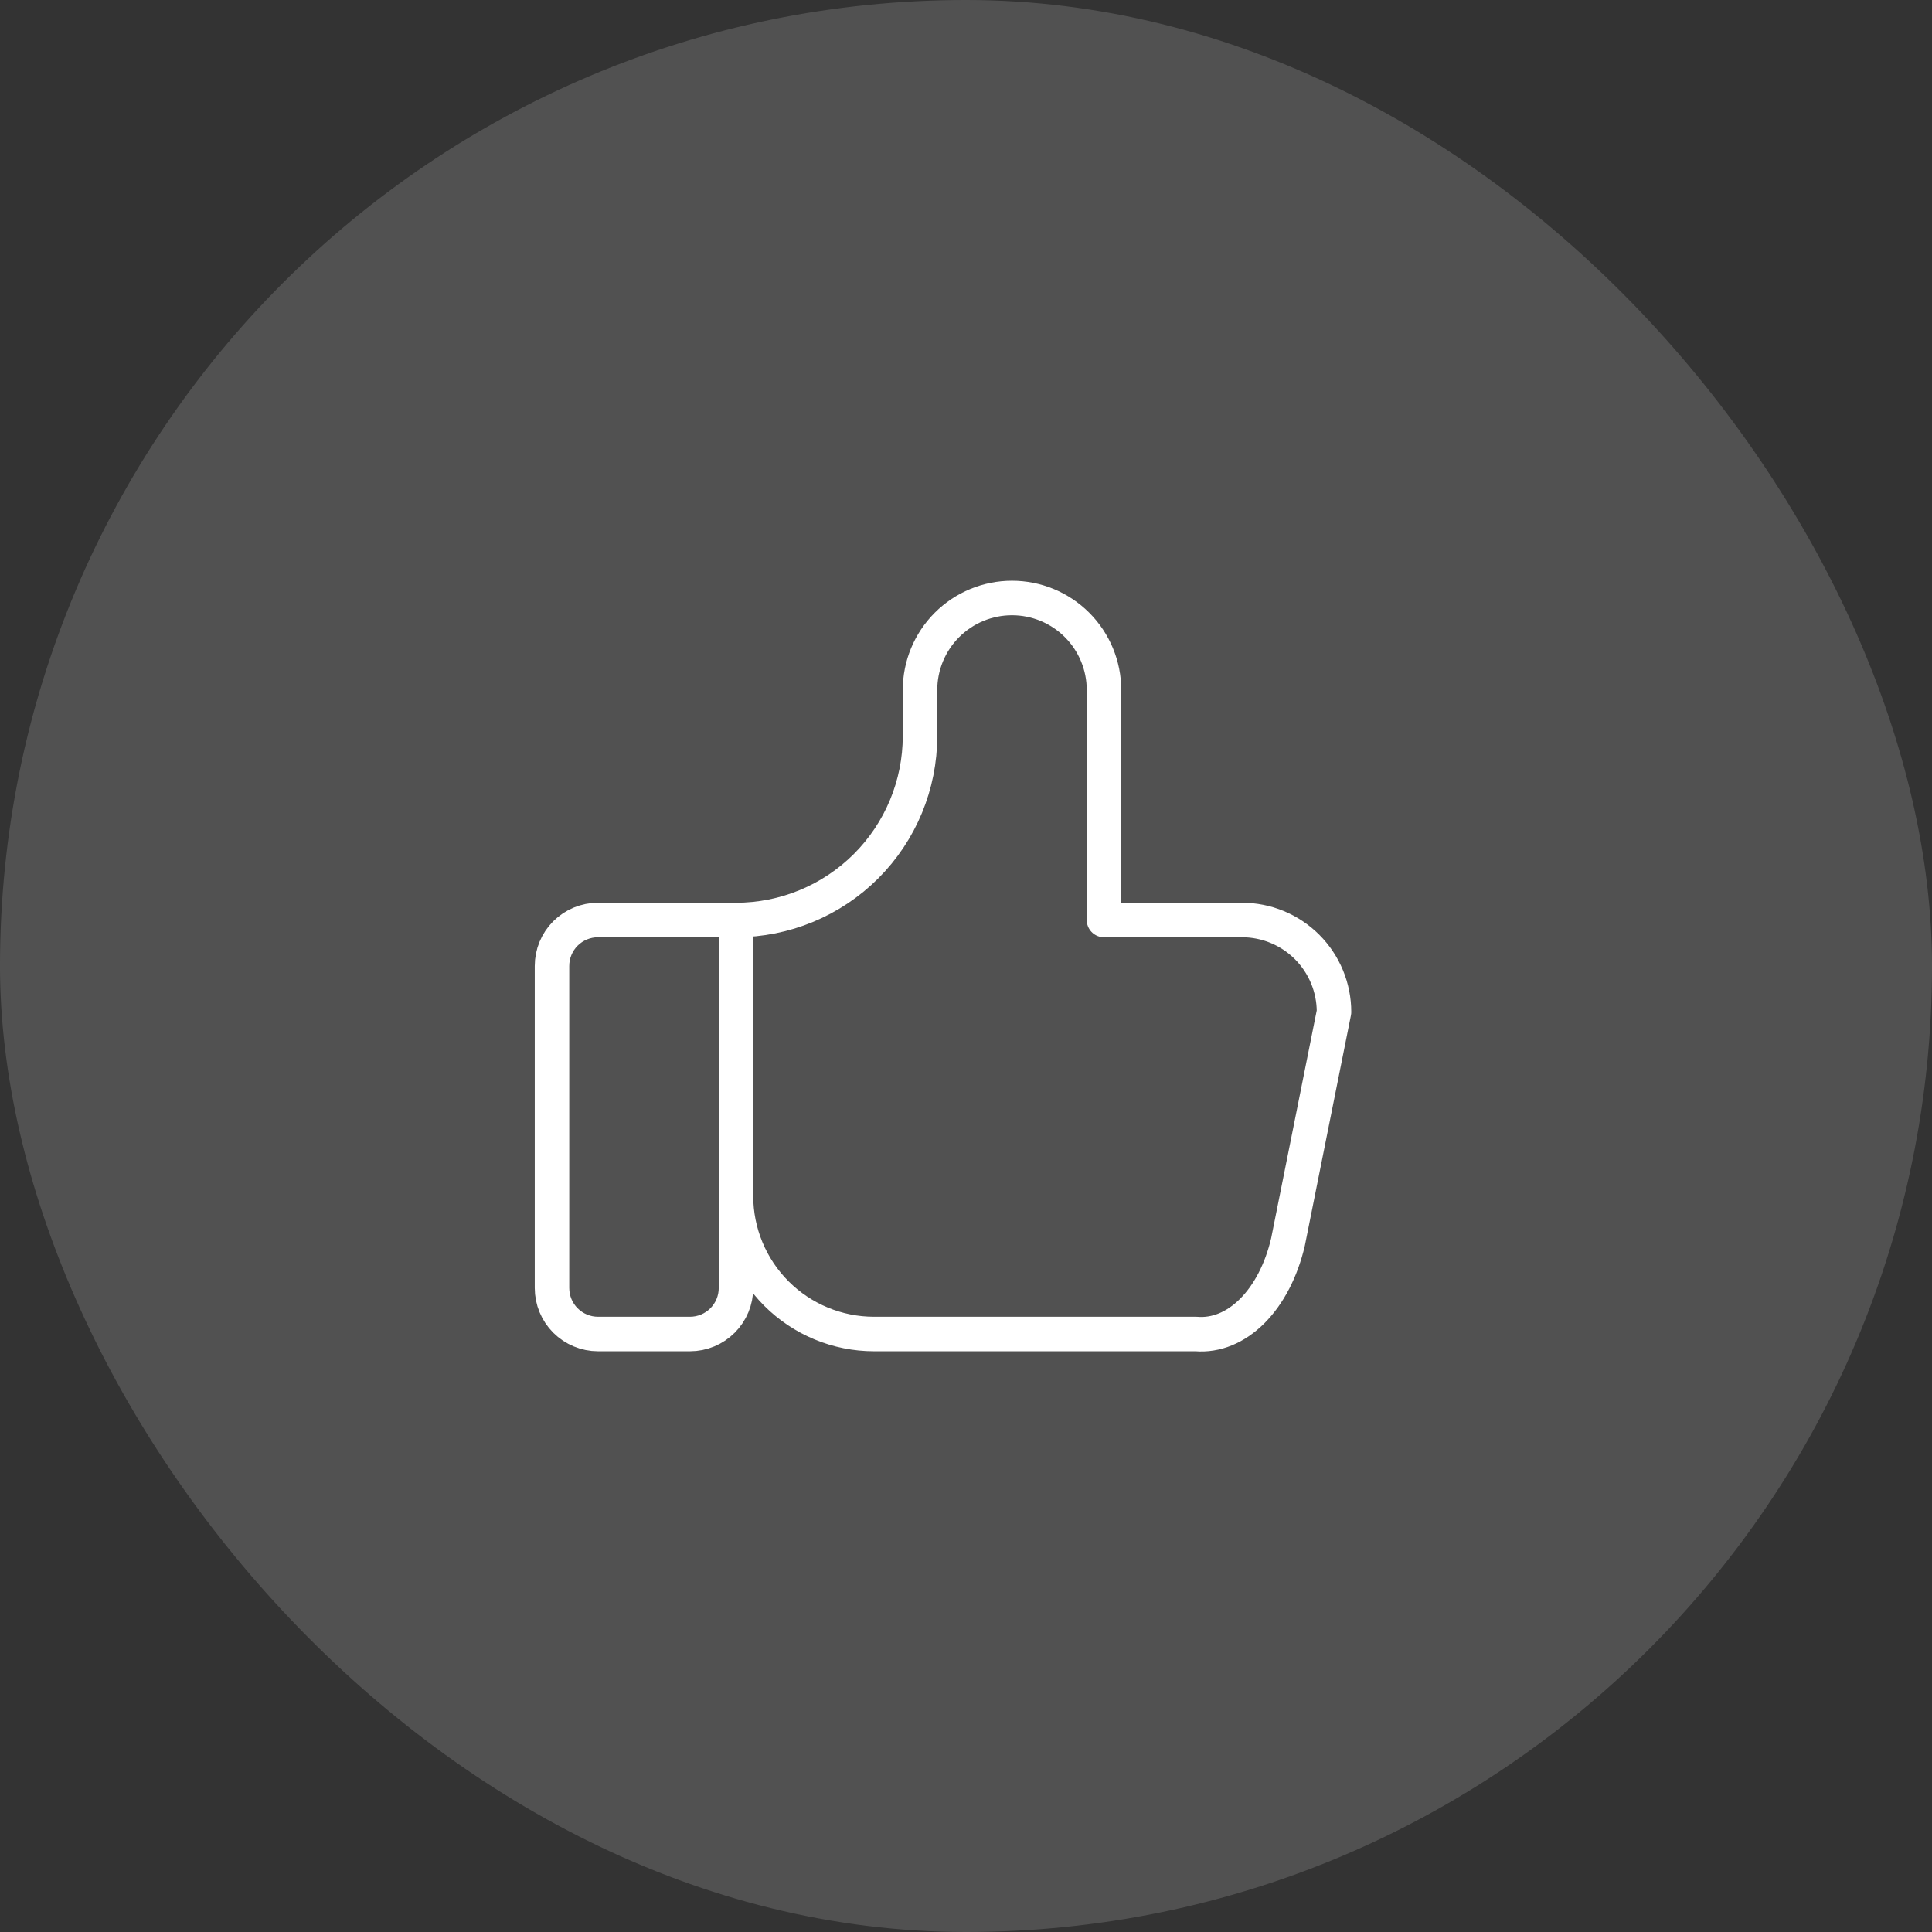
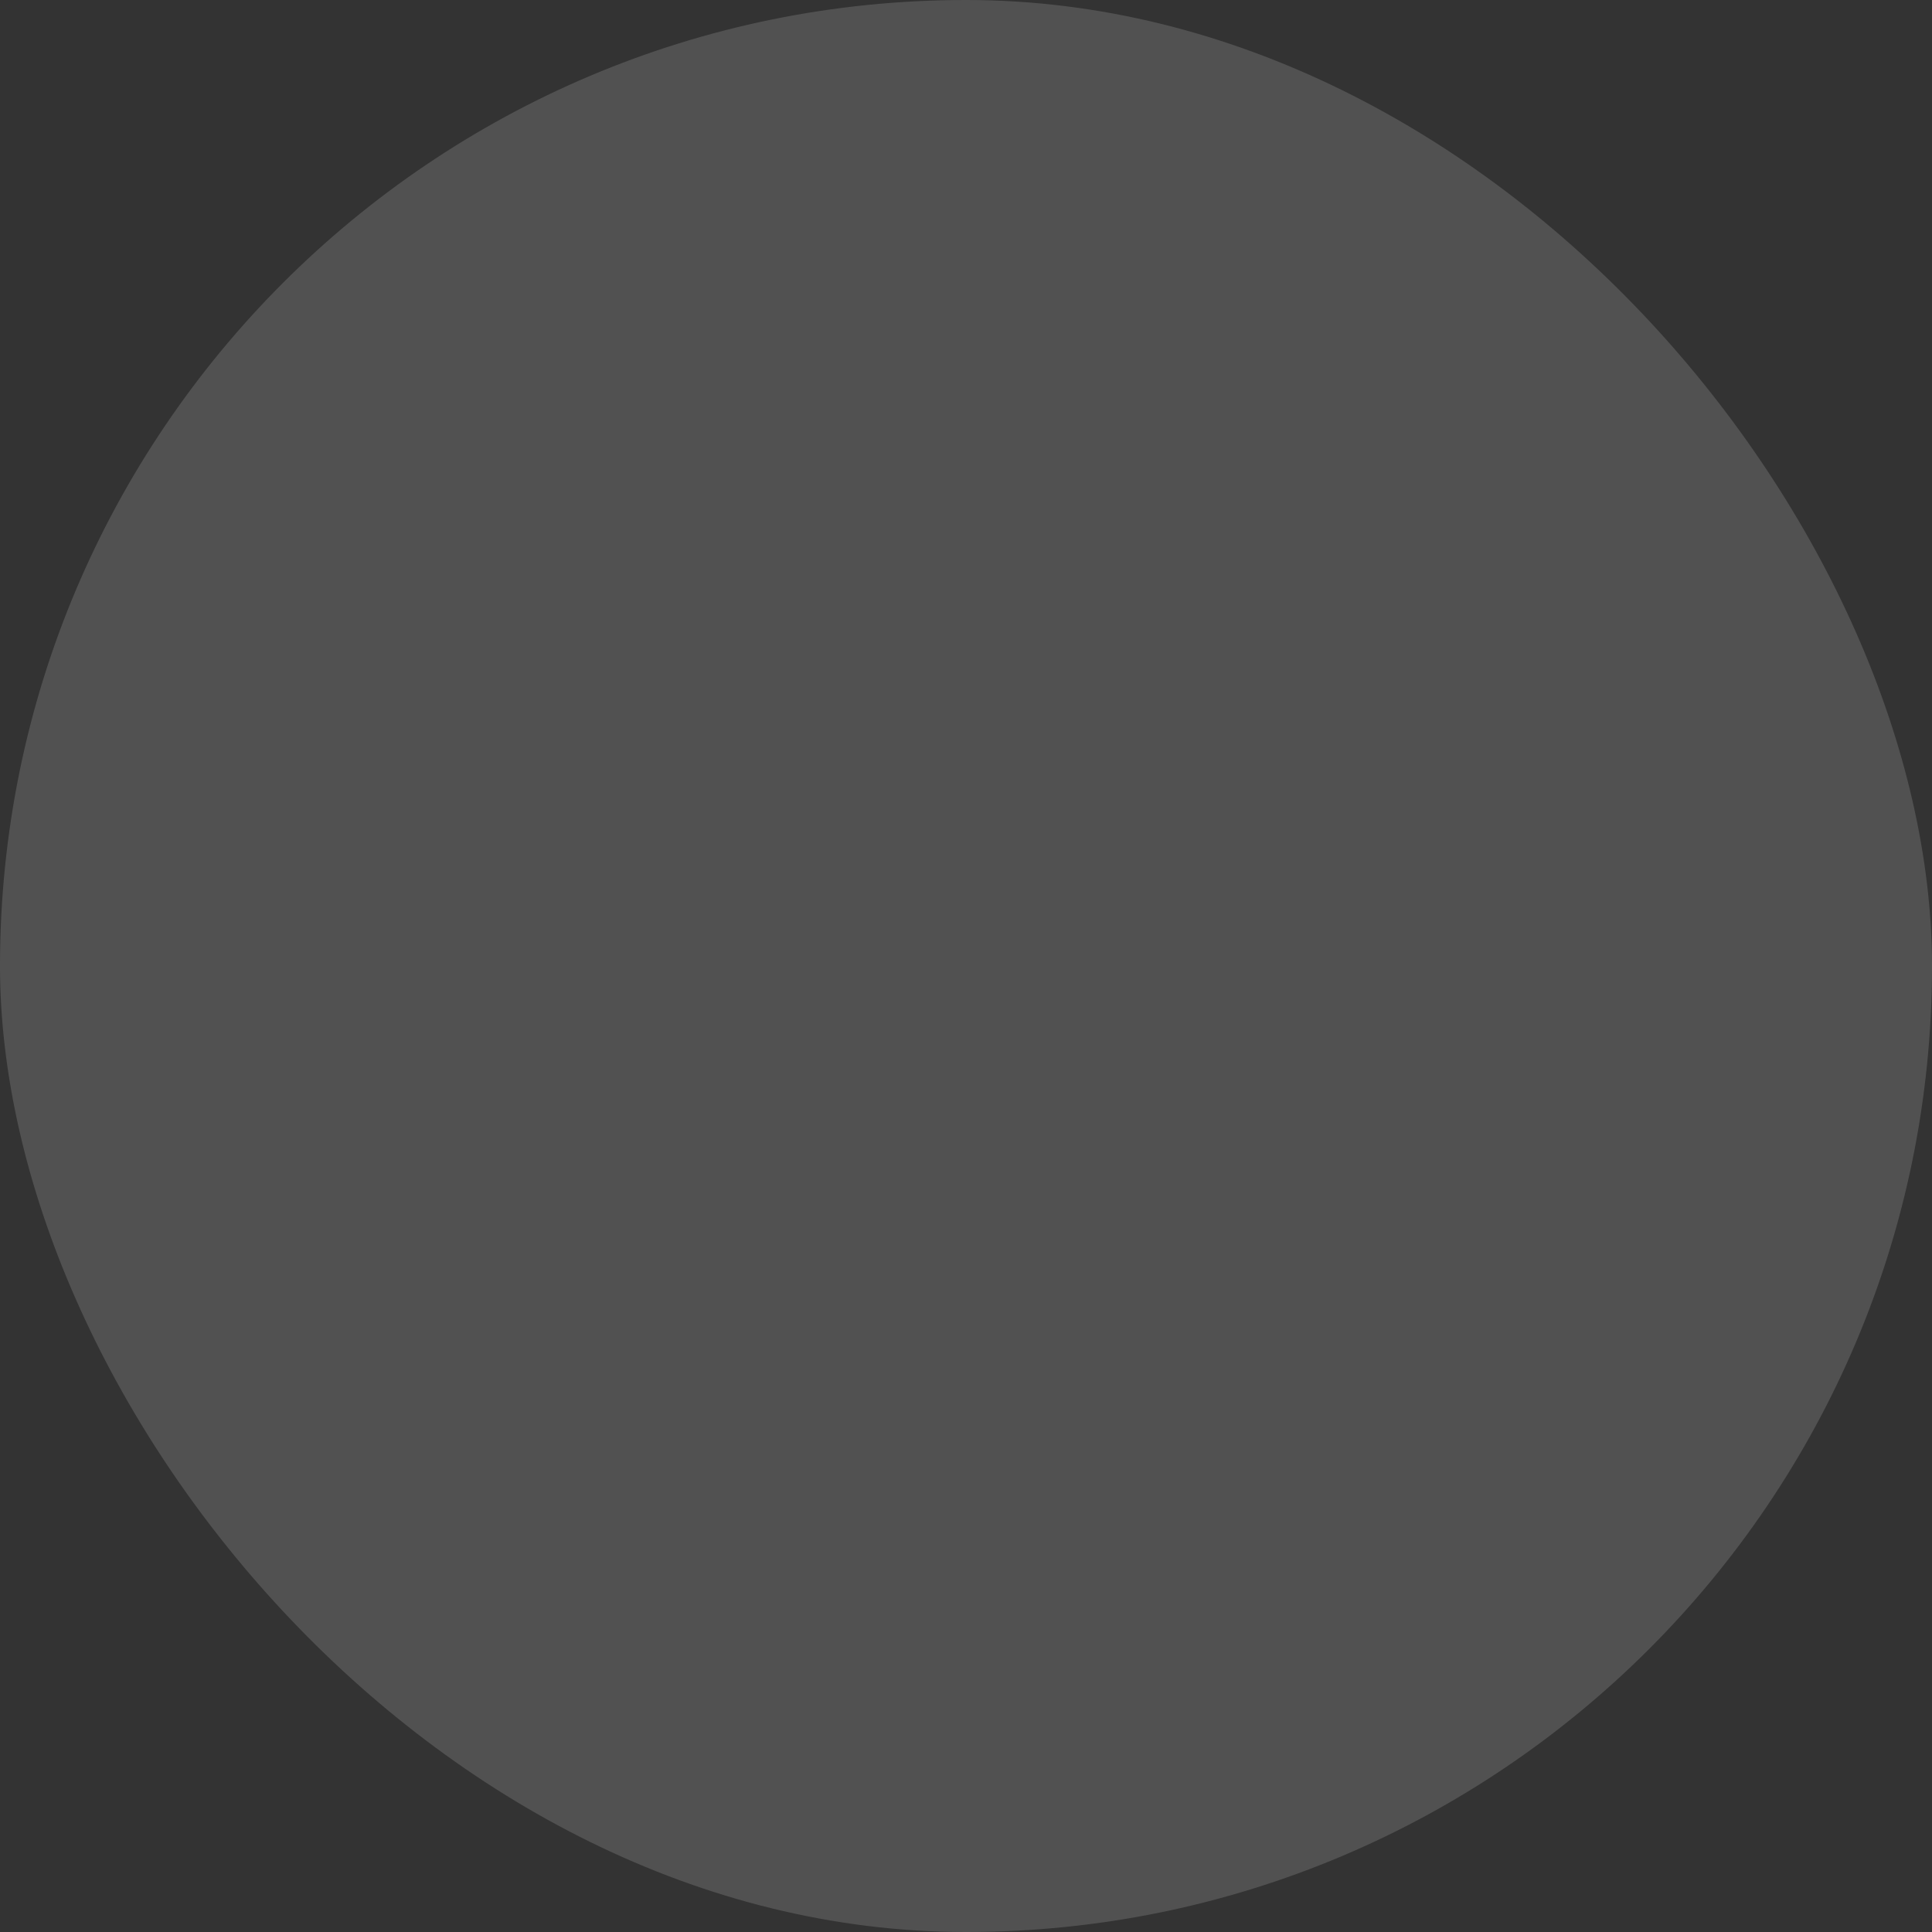
<svg xmlns="http://www.w3.org/2000/svg" width="56" height="56" viewBox="0 0 56 56" fill="none">
  <rect x="0" y="0" width="56" height="56" fill="#333333" stroke="none" />
  <rect width="56" height="56" rx="28" fill="white" fill-opacity="0.15" />
-   <path d="M21.333 26.667V37.333C21.333 37.687 21.193 38.026 20.943 38.276C20.693 38.526 20.354 38.667 20 38.667H17.333C16.98 38.667 16.641 38.526 16.39 38.276C16.14 38.026 16 37.687 16 37.333V28C16 27.646 16.14 27.307 16.39 27.057C16.641 26.807 16.98 26.667 17.333 26.667H21.333ZM21.333 26.667C22.748 26.667 24.104 26.105 25.105 25.105C26.105 24.104 26.667 22.748 26.667 21.333V20C26.667 19.293 26.948 18.614 27.448 18.114C27.948 17.614 28.626 17.333 29.333 17.333C30.041 17.333 30.719 17.614 31.219 18.114C31.719 18.614 32 19.293 32 20V26.667H36C36.707 26.667 37.386 26.948 37.886 27.448C38.386 27.948 38.667 28.626 38.667 29.333L37.333 36C37.142 36.818 36.778 37.52 36.297 38.001C35.816 38.482 35.244 38.716 34.667 38.667H25.333C24.273 38.667 23.255 38.245 22.505 37.495C21.755 36.745 21.333 35.727 21.333 34.667" stroke="white" stroke-linecap="round" stroke-linejoin="round" />
</svg>